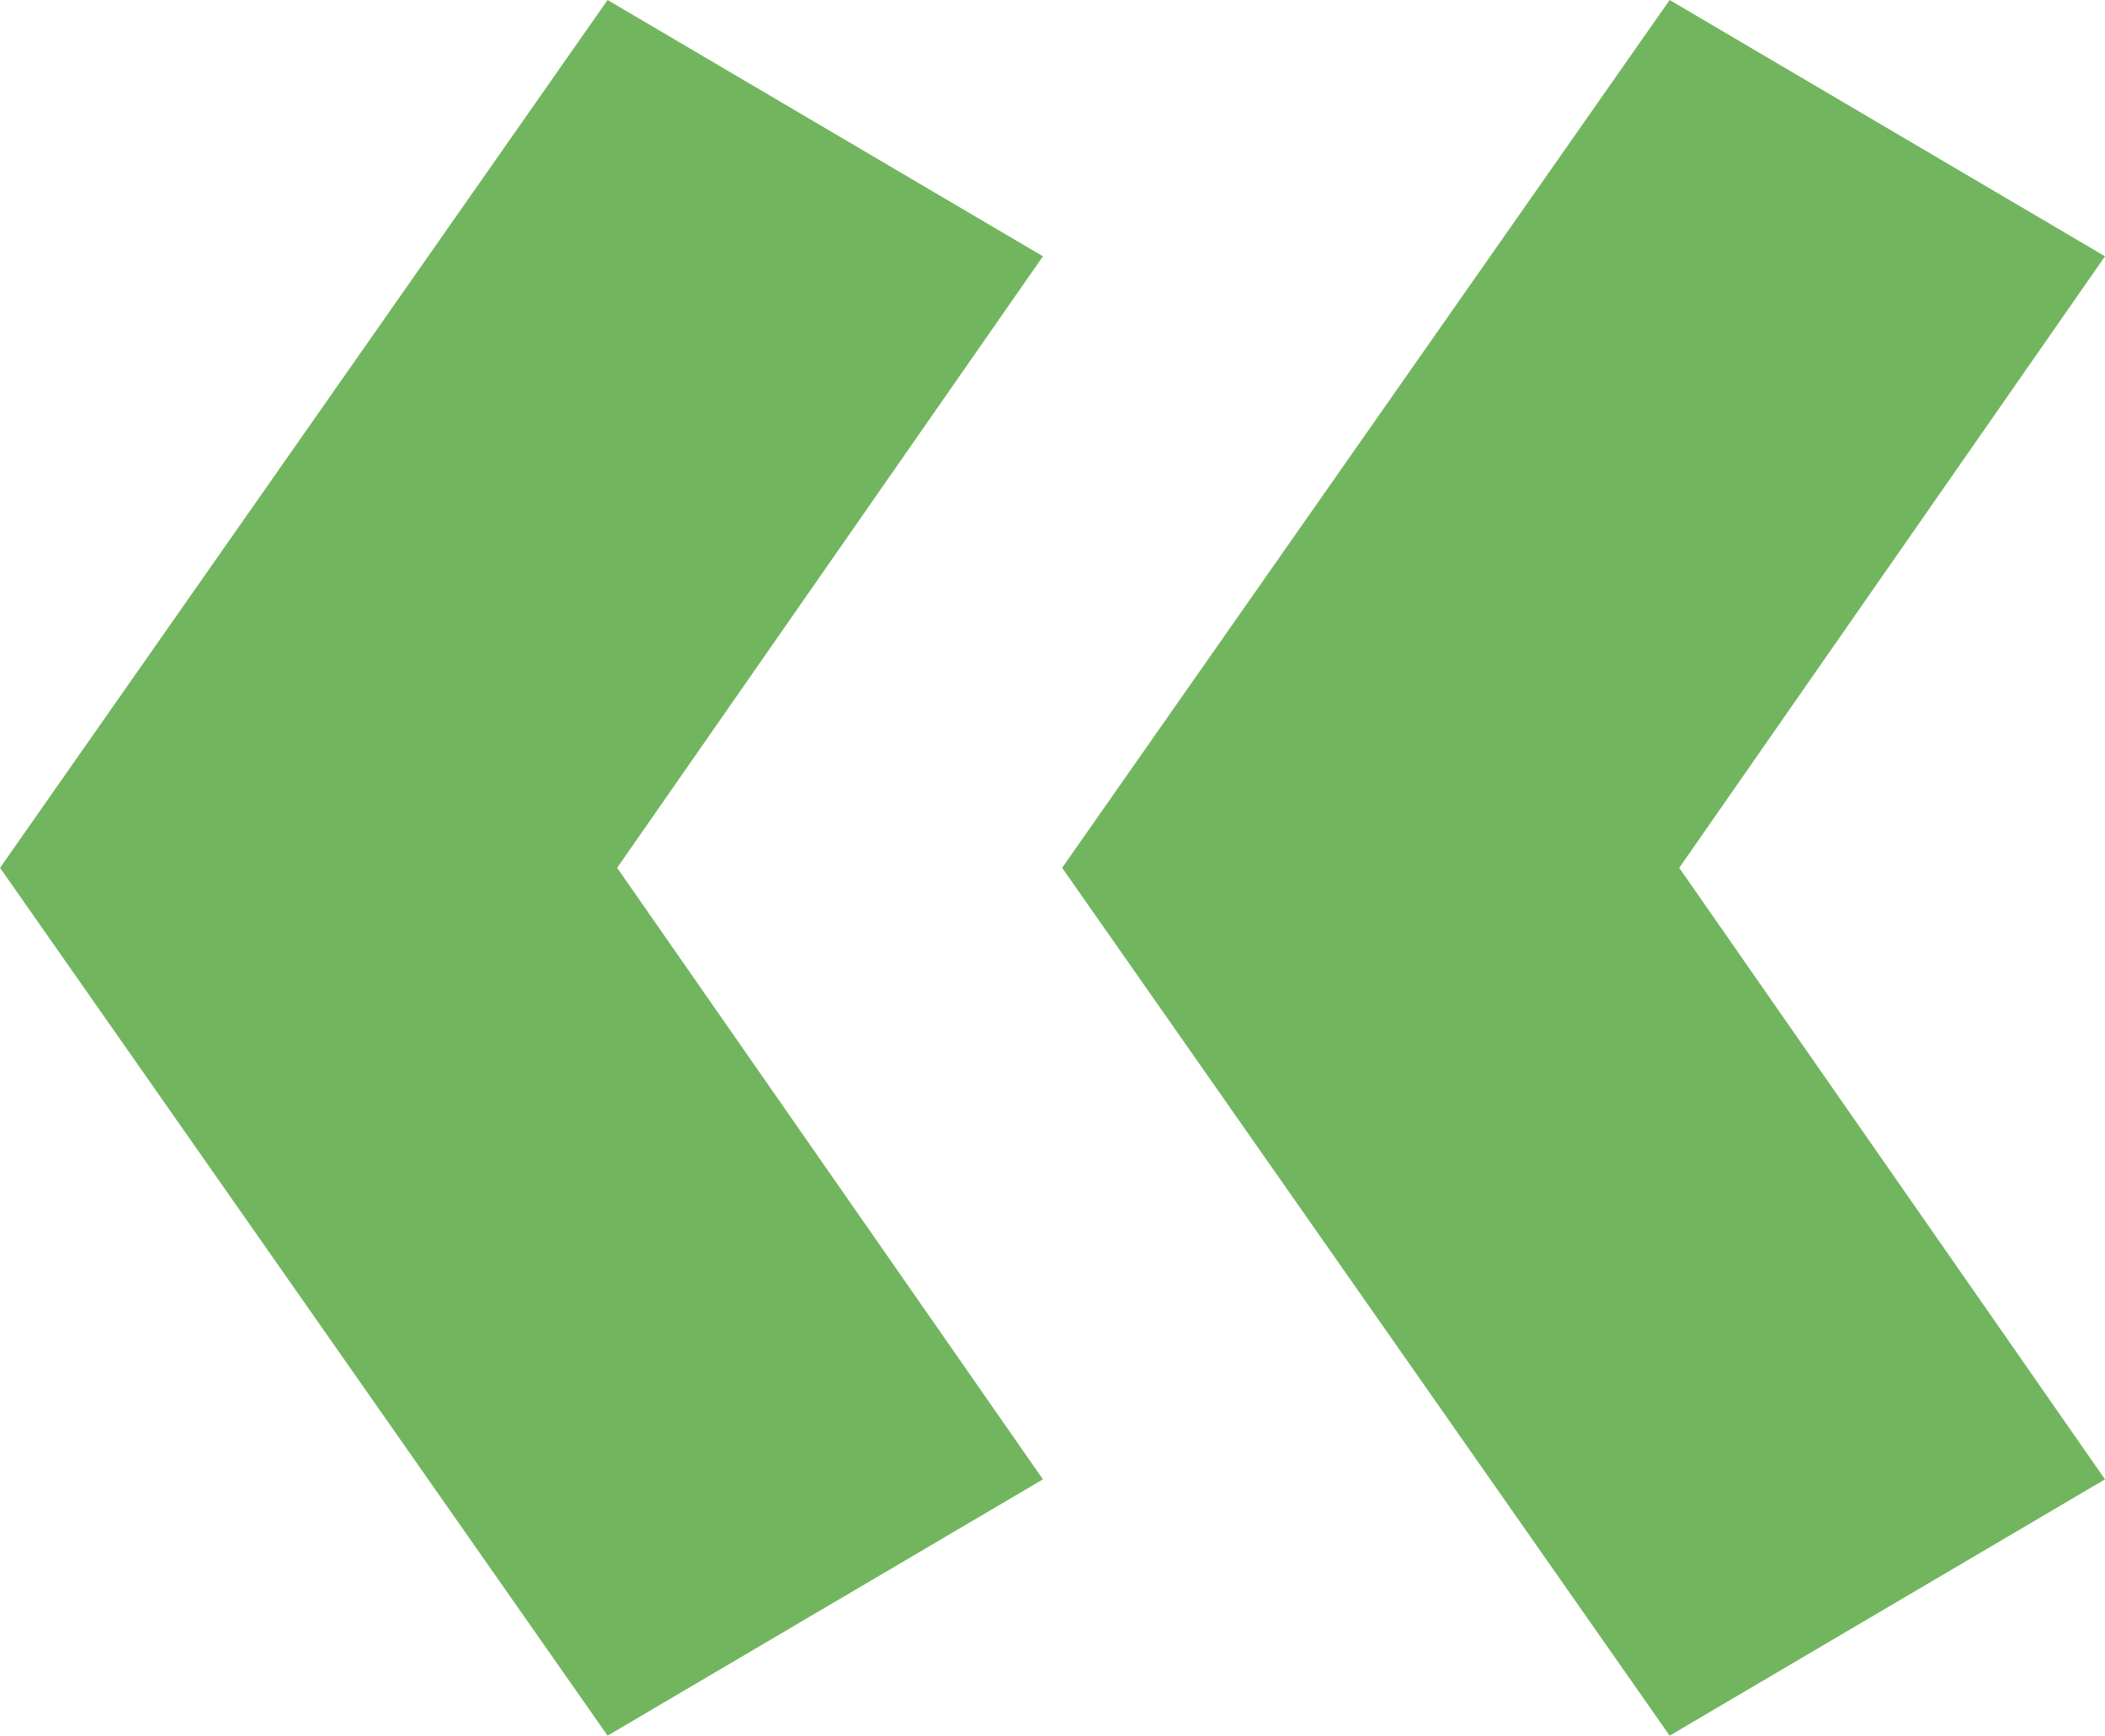
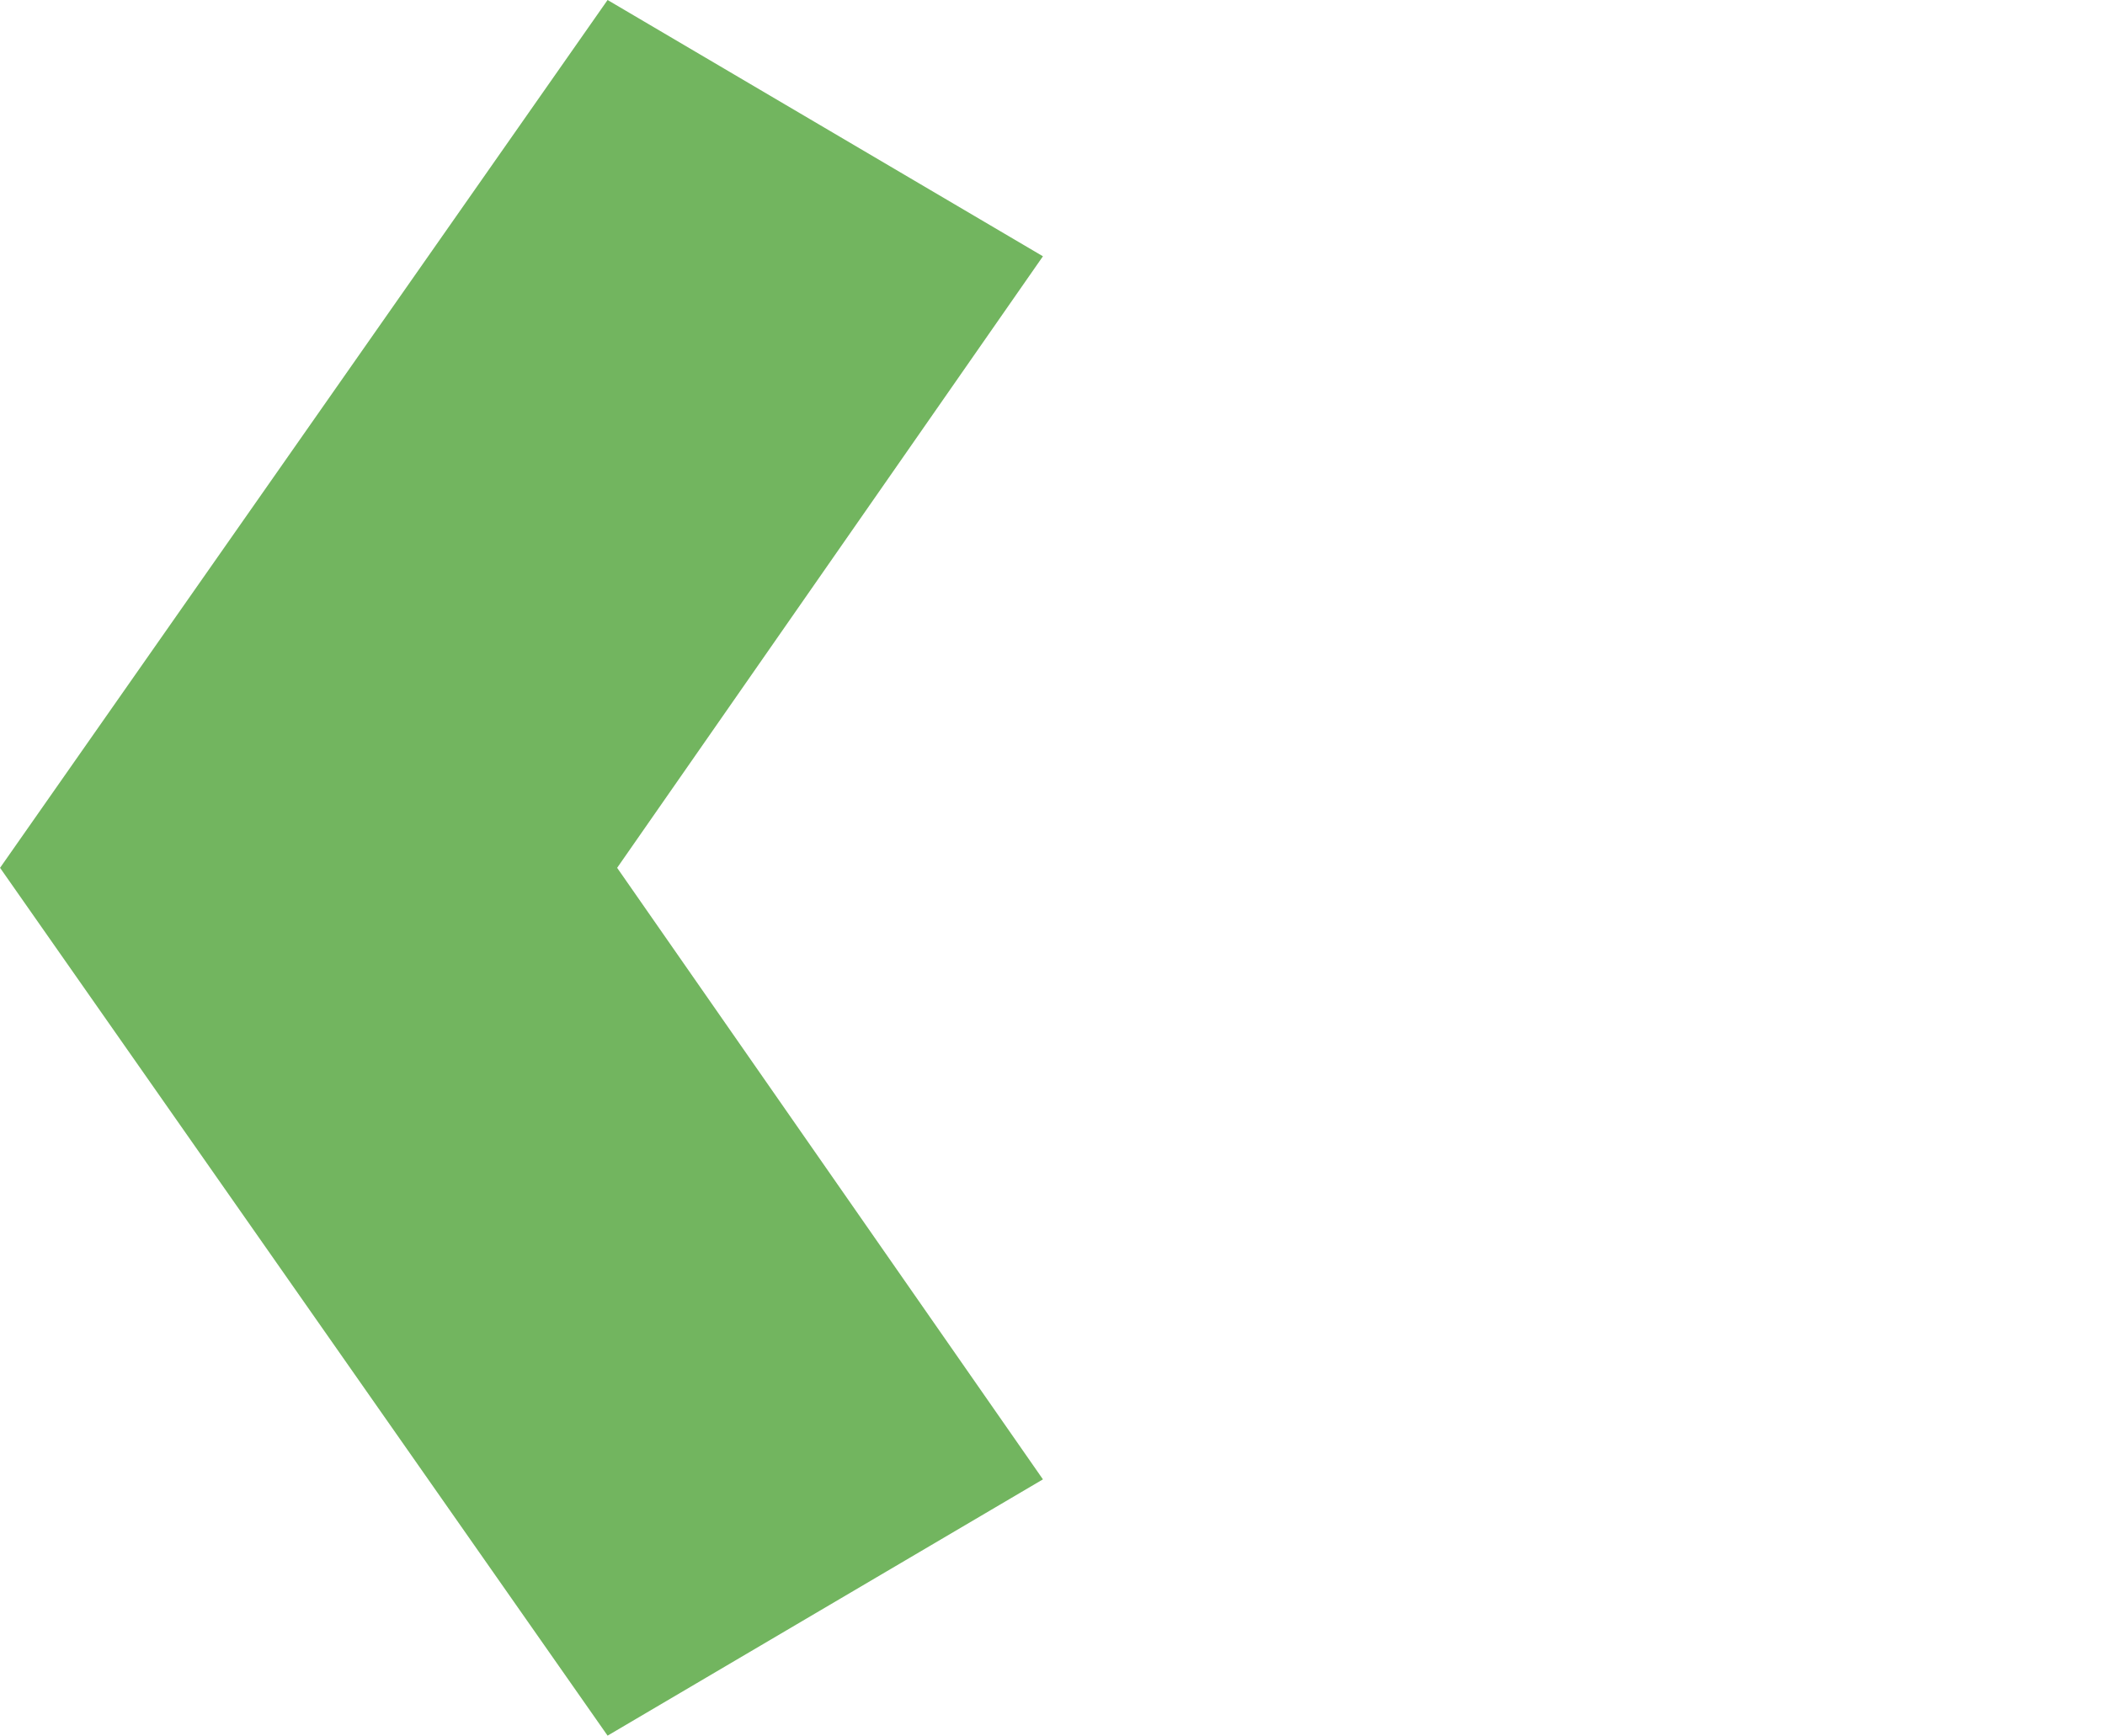
<svg xmlns="http://www.w3.org/2000/svg" width="158" height="130.292" viewBox="0 0 158 130.292">
-   <path id="Tracé_121" data-name="Tracé 121" d="M153.611,320.213l32.677-19.239-31.957-45.907,31.957-45.907-32.677-19.239-45.6,65.146Zm-79.718,0,32.677-19.239-31.96-45.907,31.96-45.907L73.893,189.921l-45.6,65.146Z" transform="translate(-28.288 -189.921)" fill="#72b55f" />
+   <path id="Tracé_121" data-name="Tracé 121" d="M153.611,320.213Zm-79.718,0,32.677-19.239-31.96-45.907,31.96-45.907L73.893,189.921l-45.6,65.146Z" transform="translate(-28.288 -189.921)" fill="#72b55f" />
</svg>